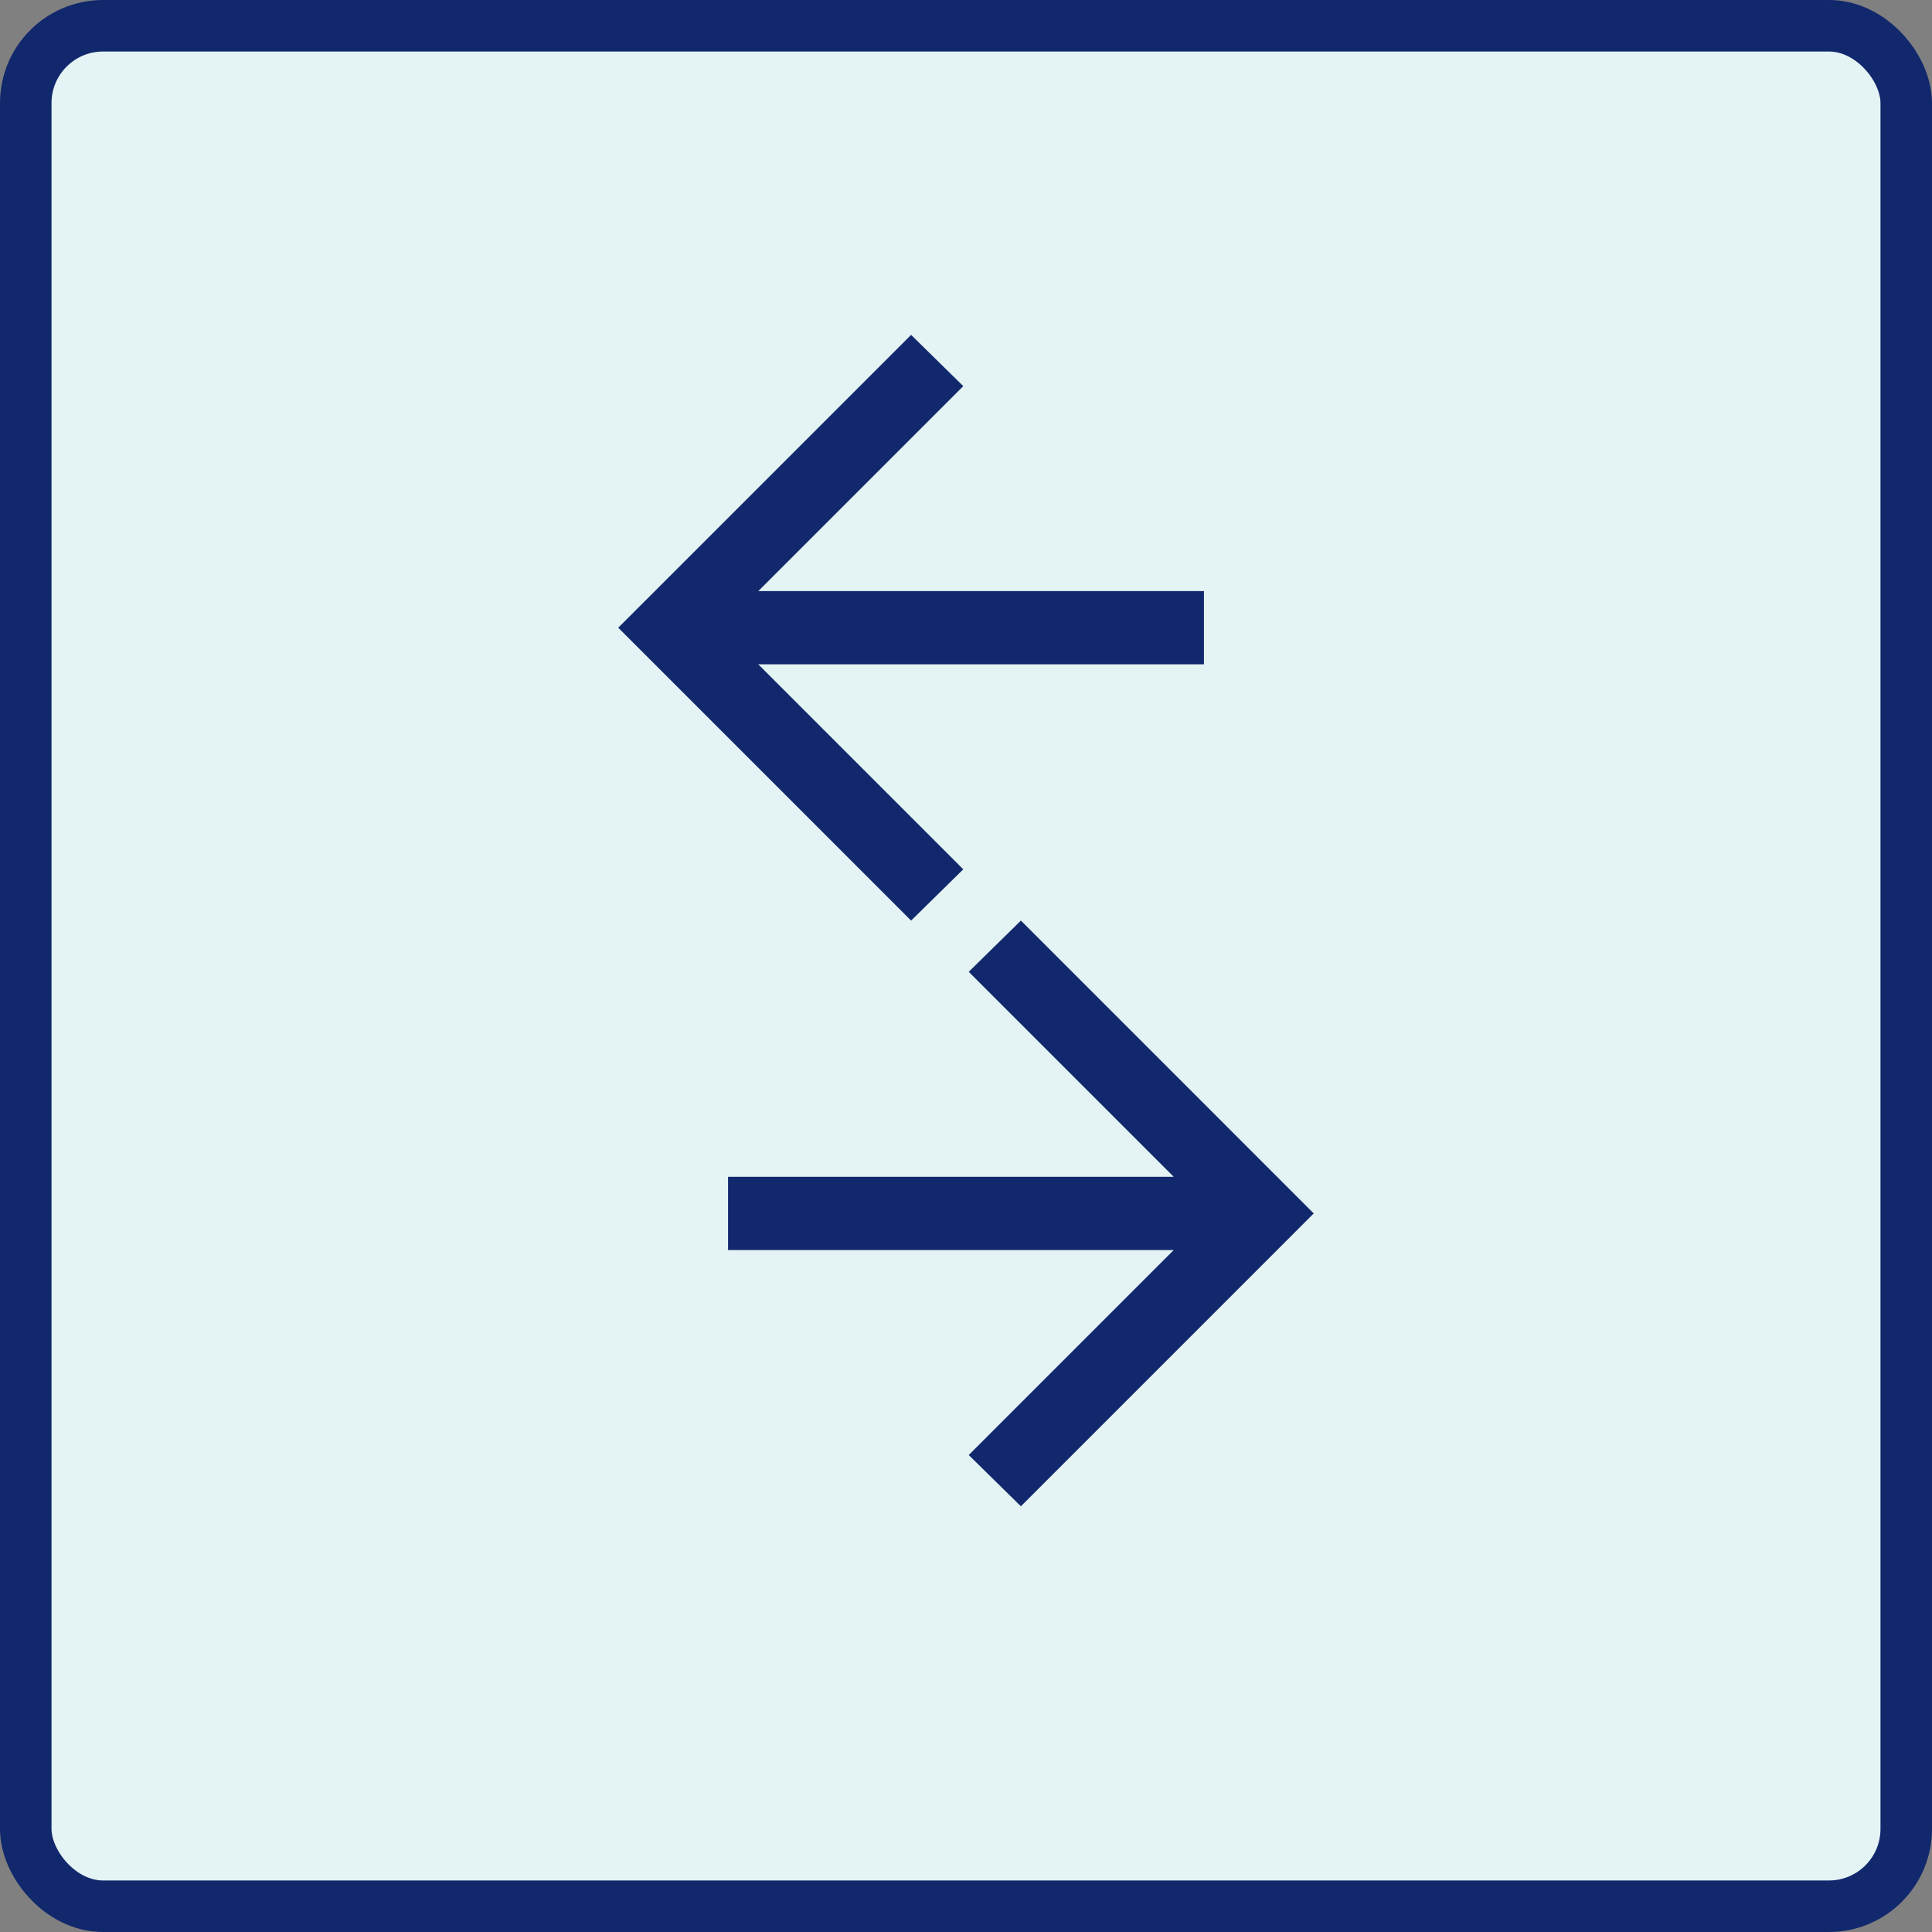
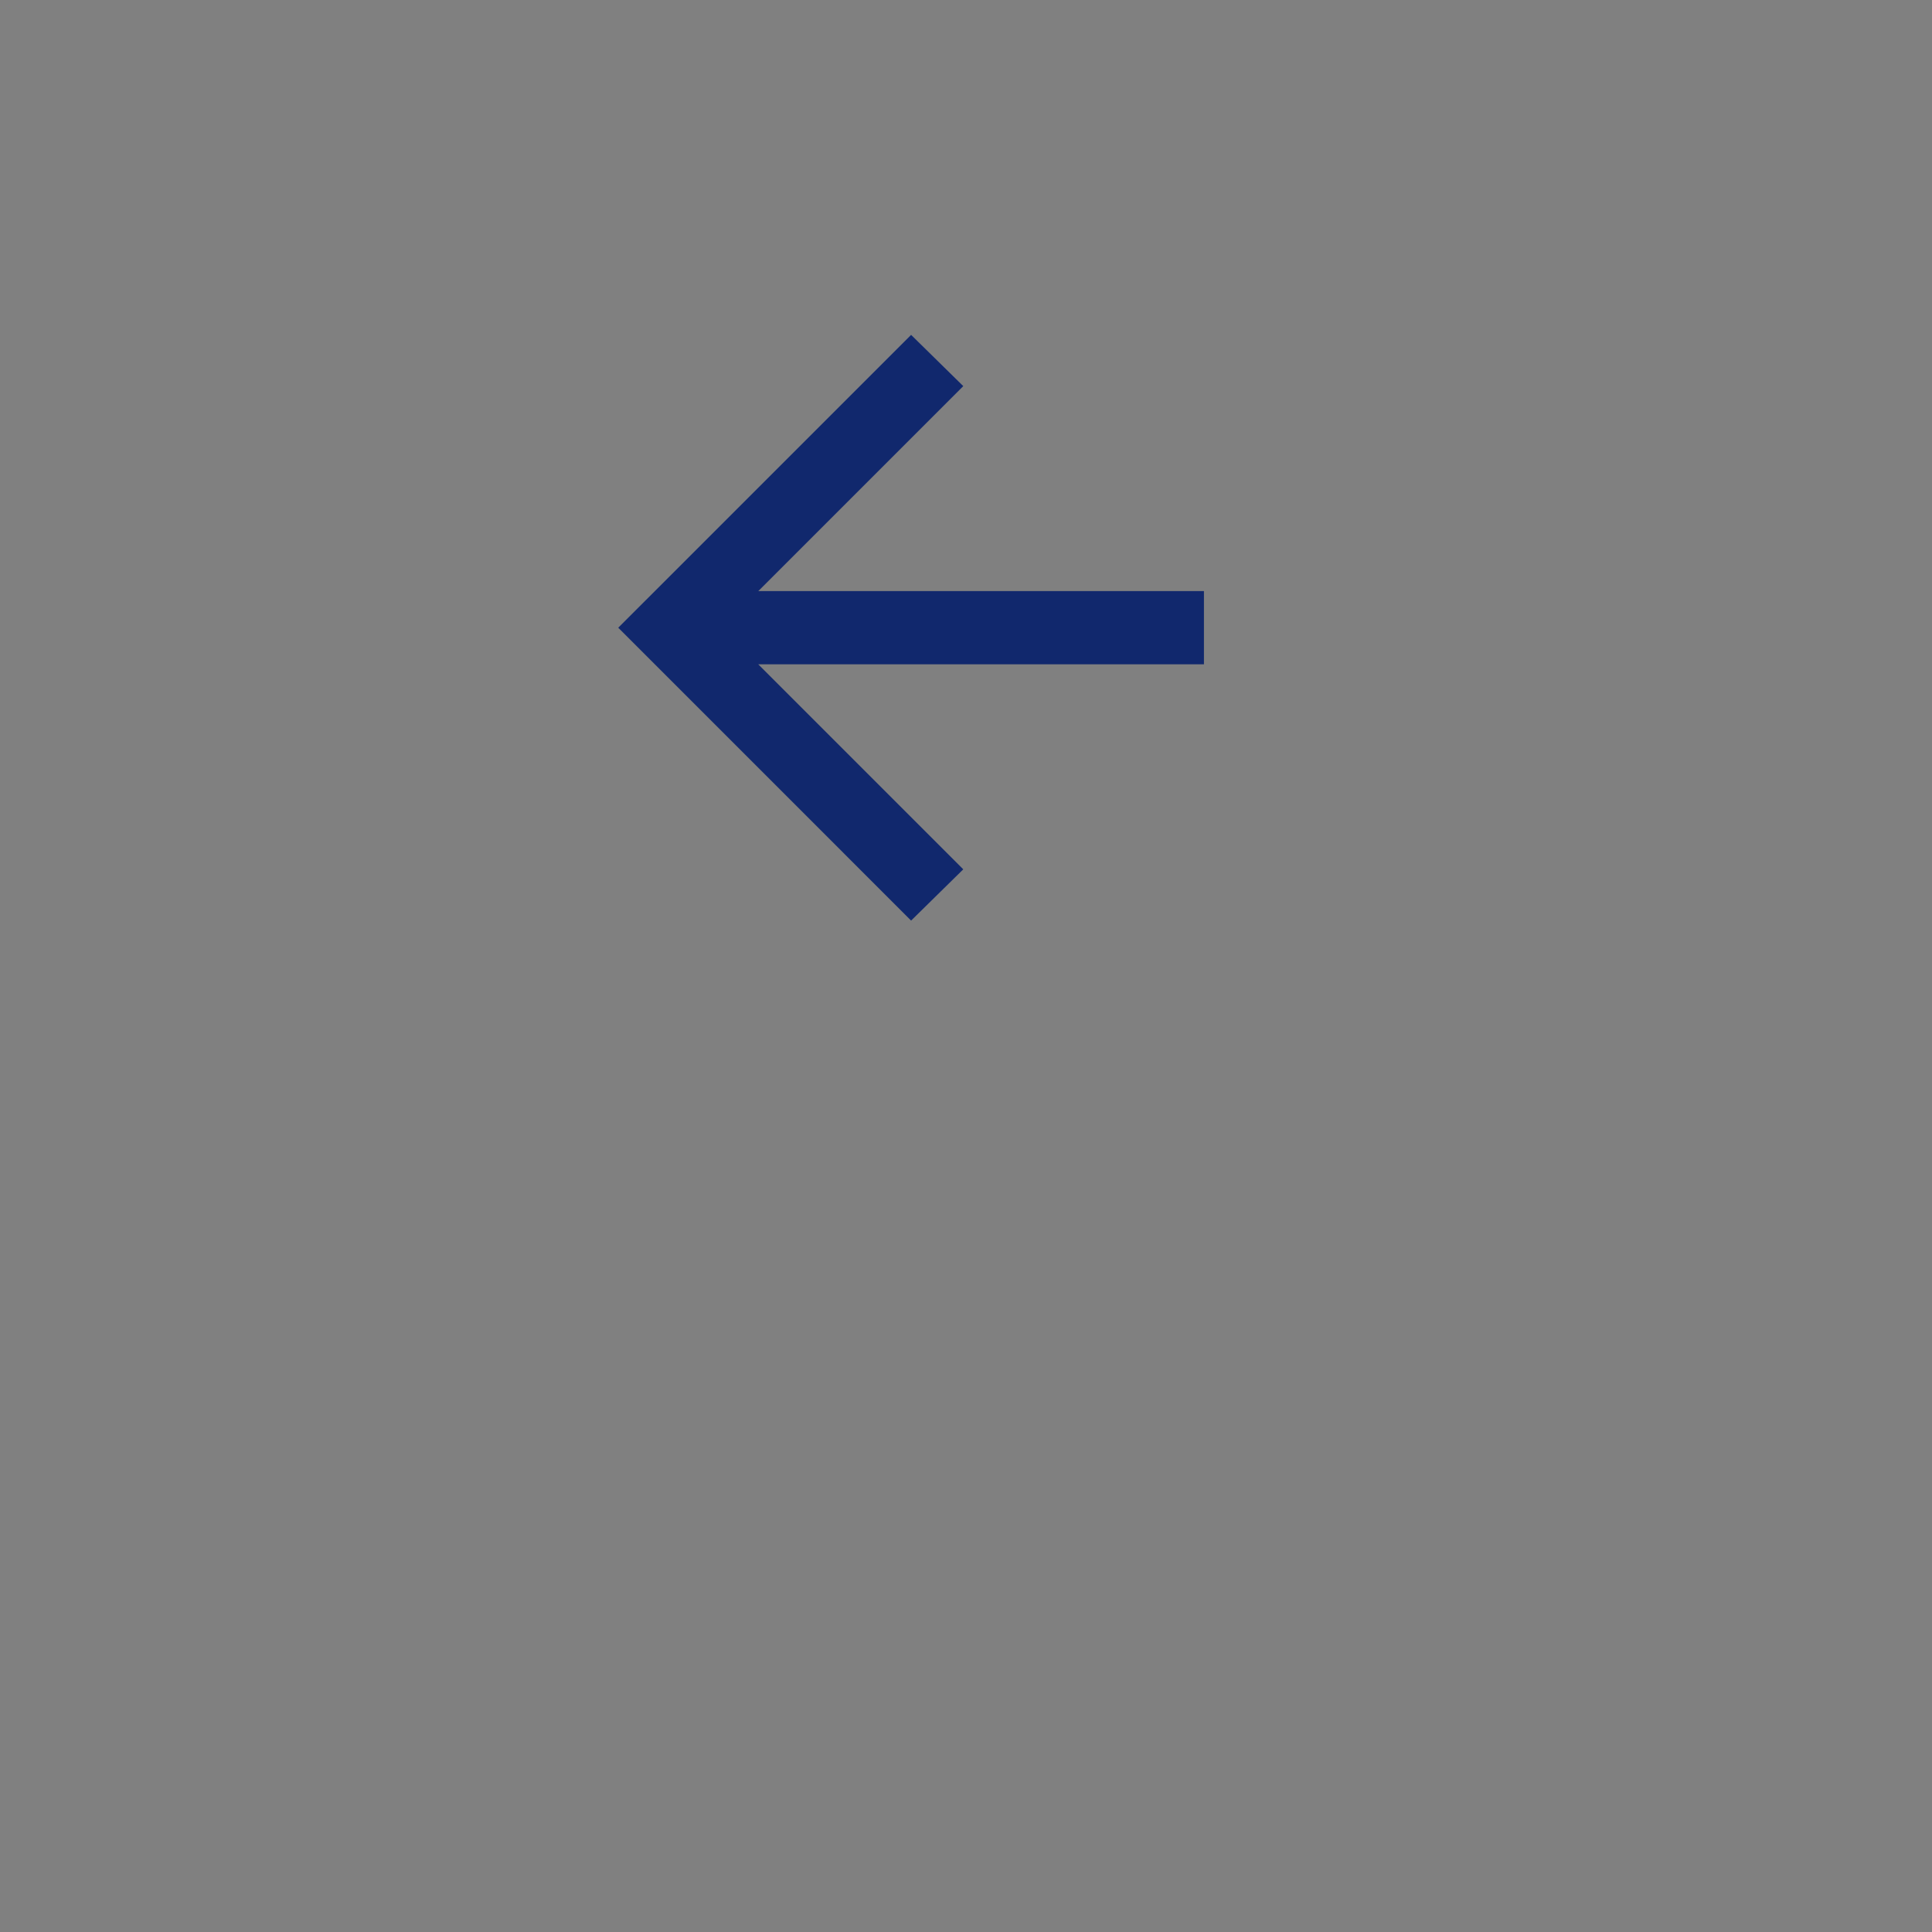
<svg xmlns="http://www.w3.org/2000/svg" width="75" height="75" viewBox="0 0 75 75" fill="none">
  <rect x="0" y="0" width="75" height="75" fill="#808080" stroke="none" />
  <g id="Group 21">
-     <rect id="Rectangle 58" x="1" y="1" width="73" height="73" rx="3" fill="#E4F3F3" stroke="#11286D" stroke-width="2" />
    <g id="Group 24">
-       <path id="icon" d="M45.564 48.526H28.263V45.684H45.564L37.606 37.726L39.631 35.737L50.999 47.105L39.631 58.474L37.606 56.484L45.564 48.526Z" fill="#11286D" />
      <path id="icon_2" d="M29.436 22.947L46.737 22.947L46.737 25.789L29.436 25.789L37.394 33.747L35.369 35.737L24 24.368L35.369 13L37.394 14.989L29.436 22.947Z" fill="#11286D" />
    </g>
  </g>
</svg>